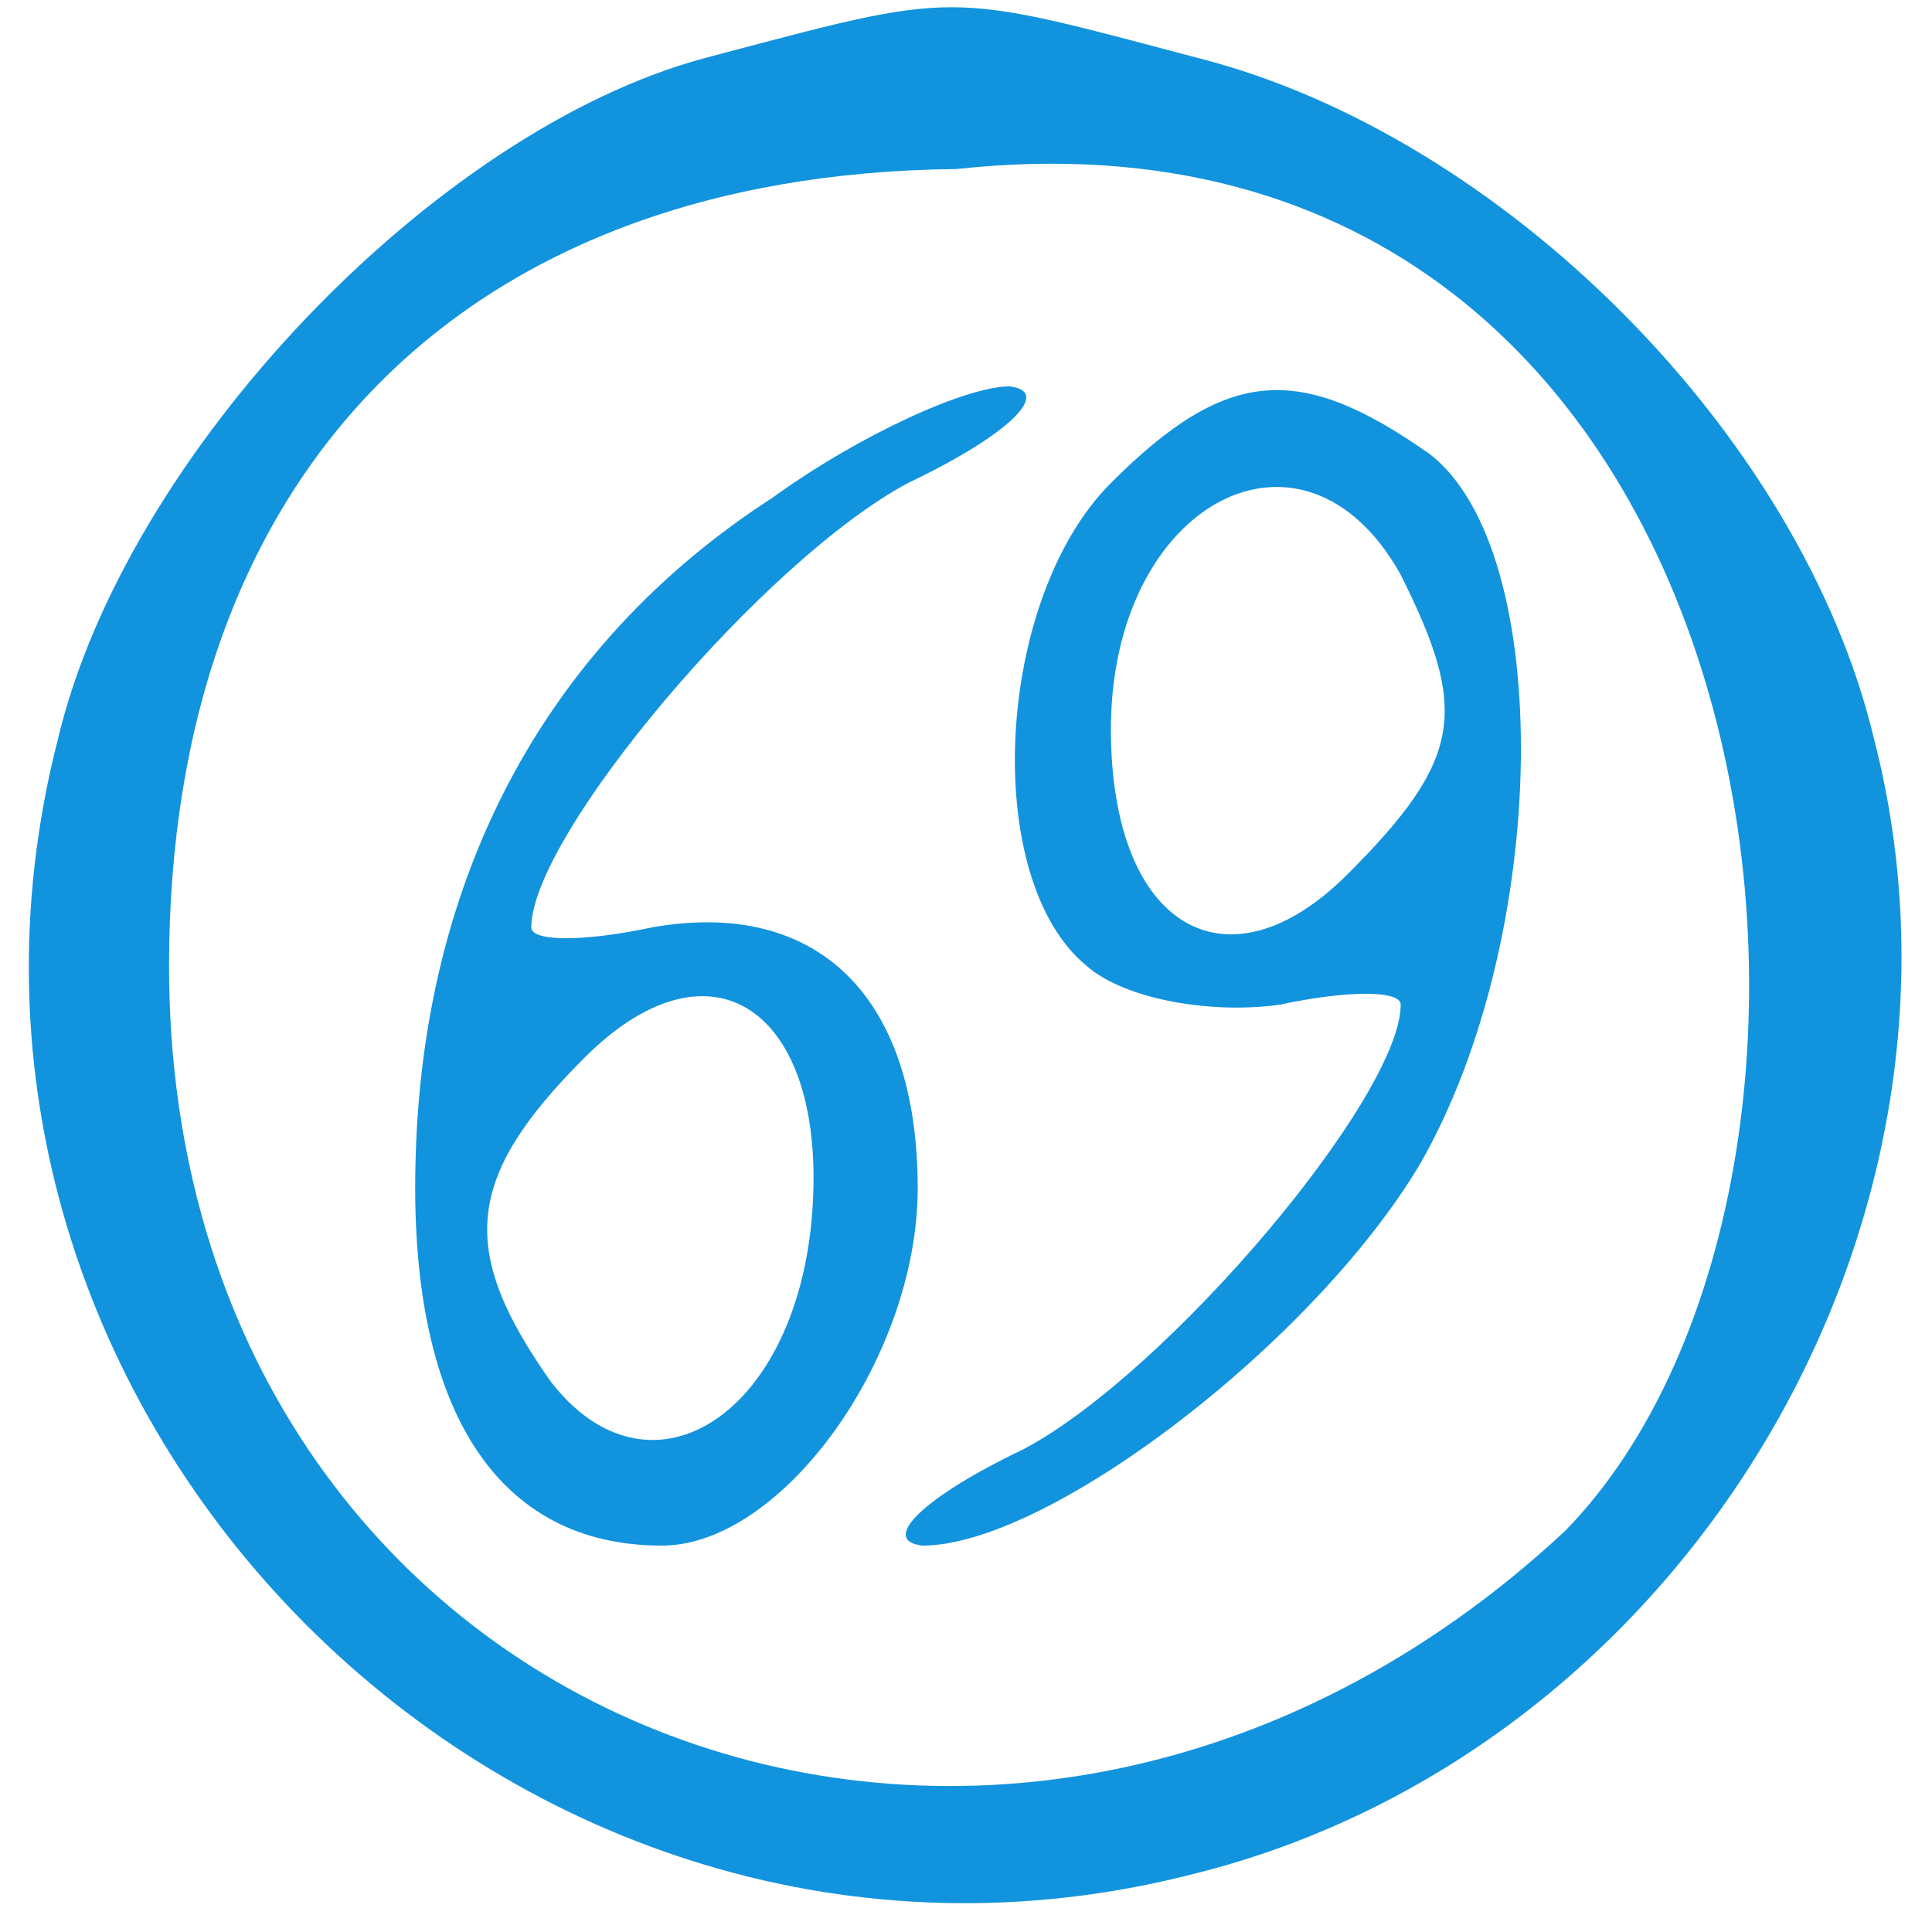
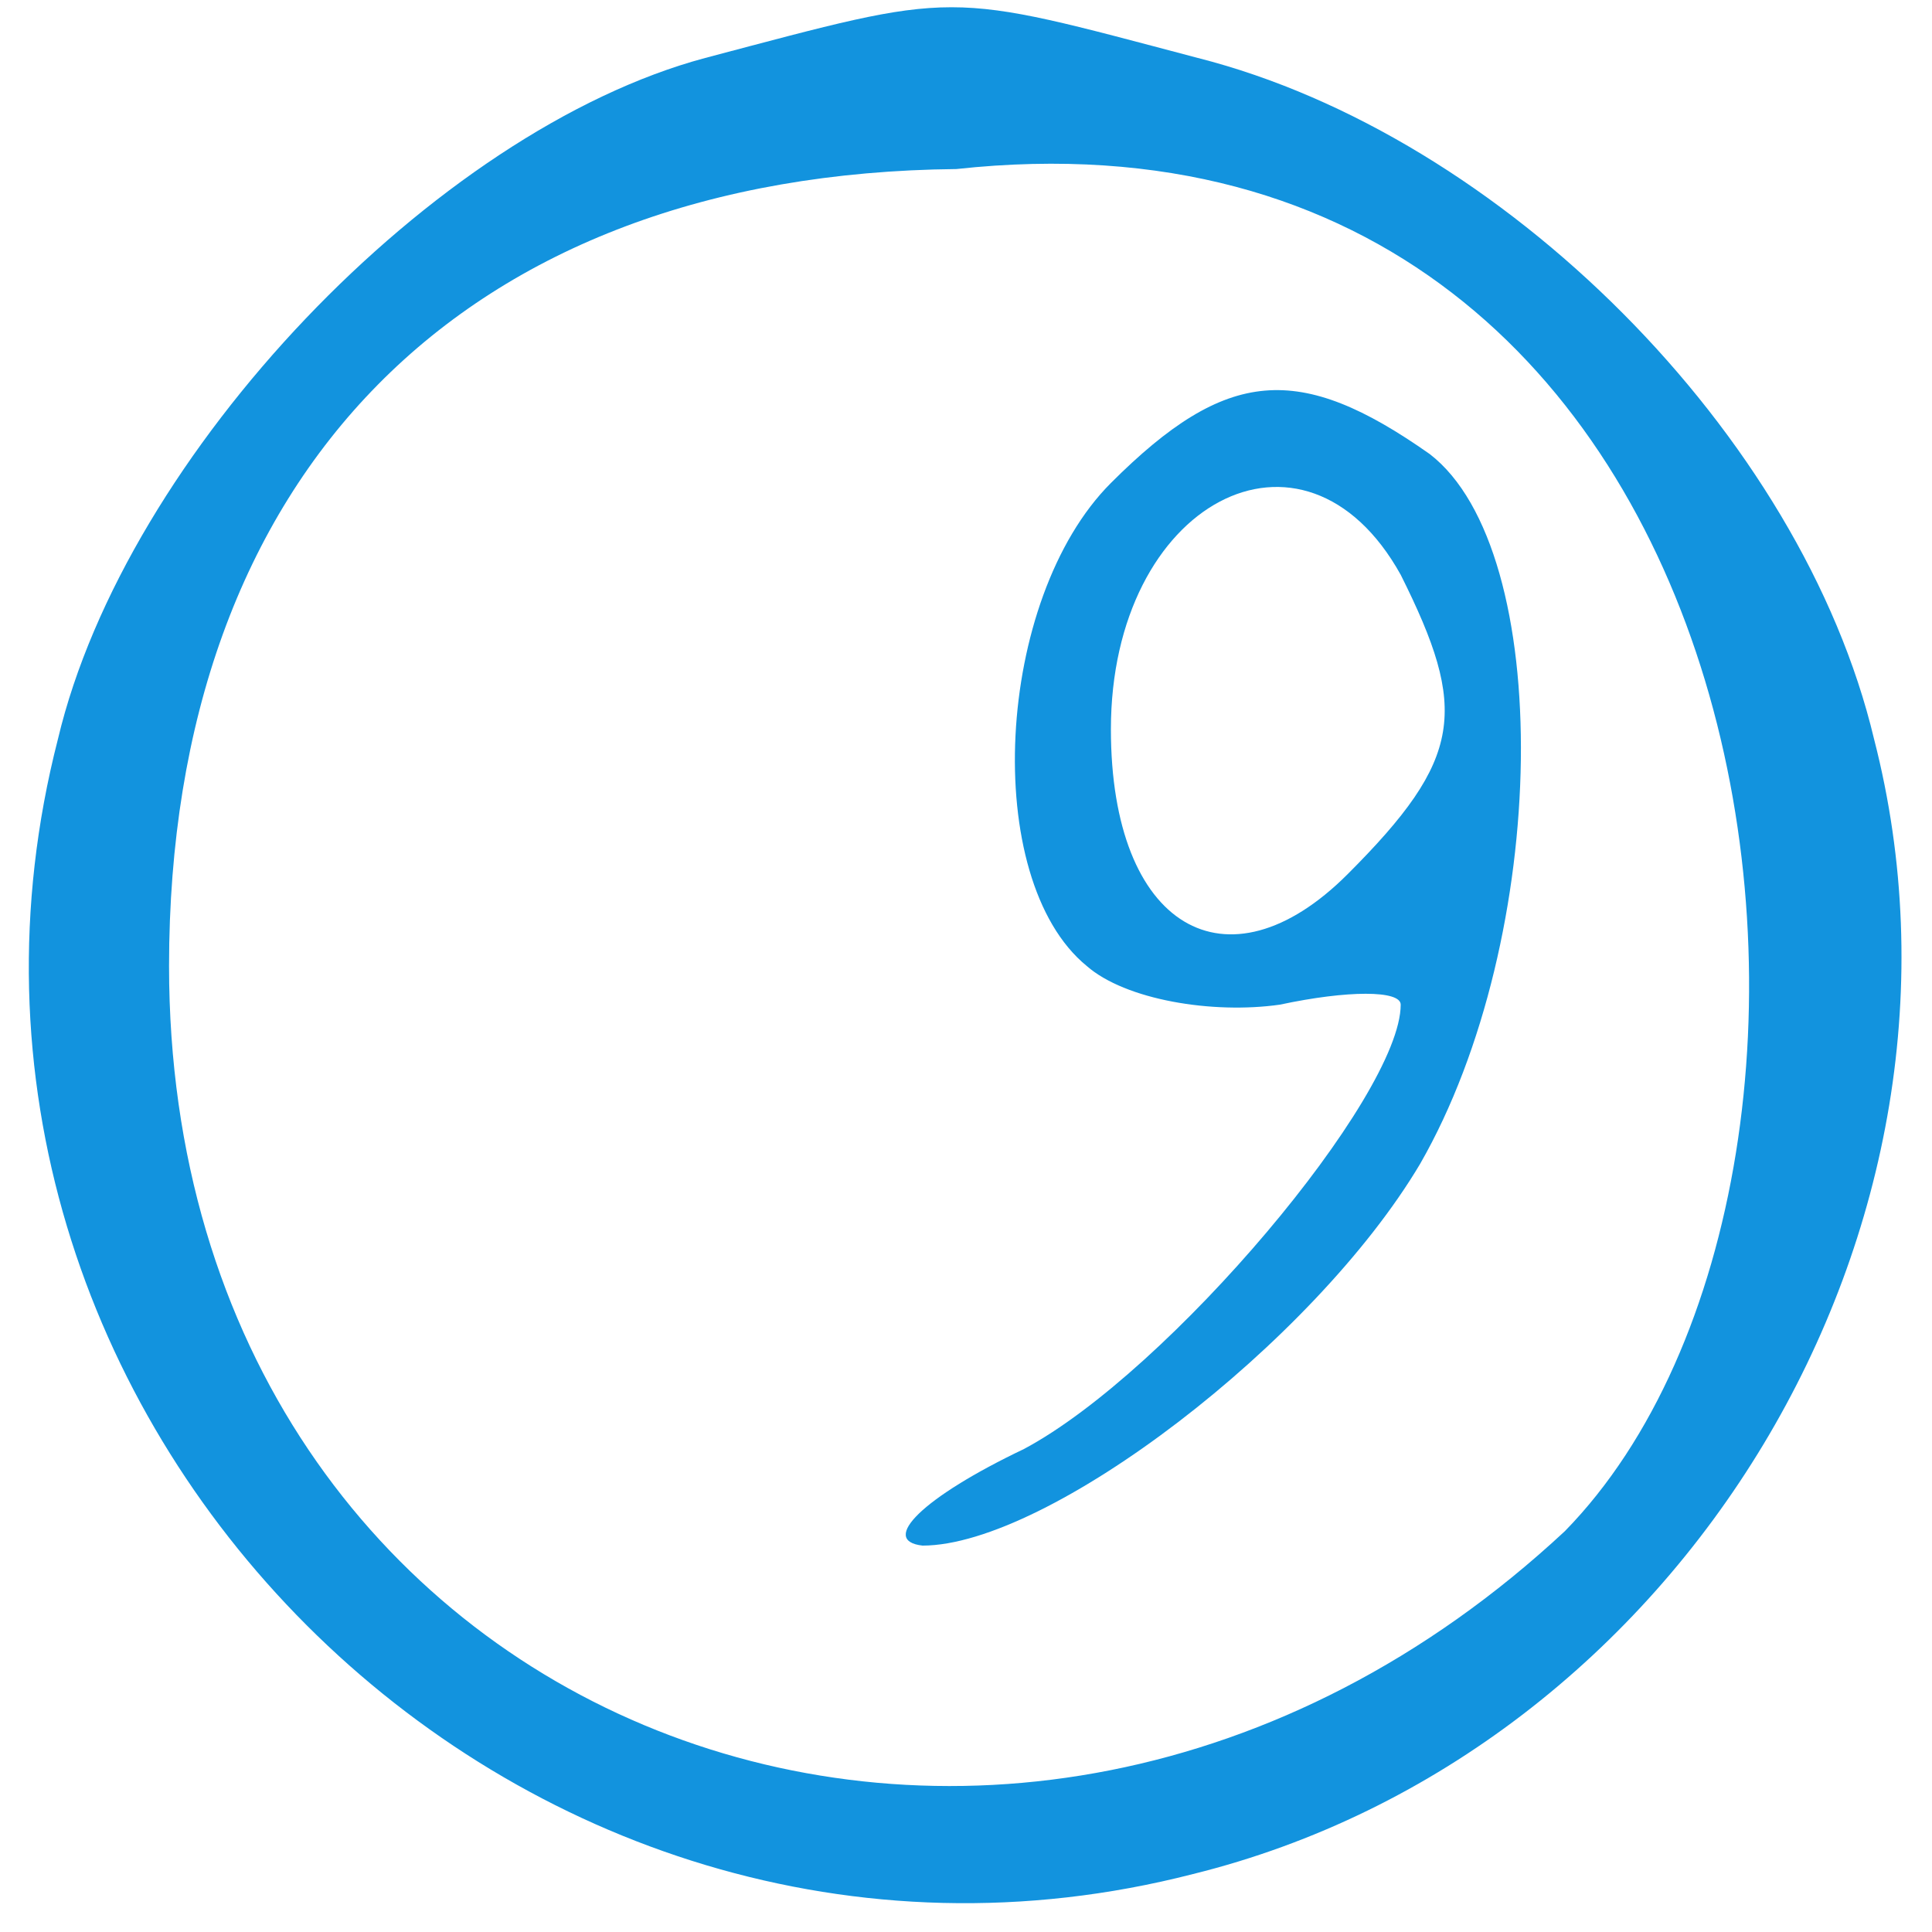
<svg xmlns="http://www.w3.org/2000/svg" width="40" height="40" fill="#1293DE" version="1.0">
  <path d="M14.6 1.2C9 2.7 2.6 9.4 1.2 15.3c-3.6 14 9.5 27.1 23.5 23.5 10.1-2.5 16.7-13.4 14.1-23.5-1.5-6.3-7.7-12.5-14-14.1-5.3-1.4-4.9-1.4-10.2 0Zm17.8 30.5C20.8 42.5 3.5 35.8 3.5 20 3.5 9.8 9.6 3.6 19.8 3.5c17.214-1.875 19.92 20.71 12.6 28.2Z" />
-   <path d="M16 10.3c-4.8 3.1-7.3 8-7.4 13.9-.1 5 1.7 7.8 5.1 7.8 2.5 0 5.3-3.9 5.3-7.4 0-4-2.1-6-5.5-5.4-1.4.3-2.5.3-2.5 0 0-1.9 4.8-7.6 7.8-9.2 2.1-1 3-1.9 2.1-2-.9 0-3.1 1-4.9 2.3zm.8 15c-.4 4.1-3.4 5.9-5.4 3.3-1.9-2.7-1.8-4.2.7-6.7 2.7-2.7 5.1-.9 4.7 3.4z" />
-   <path d="M23 10c-2.4 2.4-2.7 8.2-.5 10 .8.7 2.6 1 4 .8 1.4-.3 2.5-.3 2.5 0 0 1.9-4.8 7.6-7.8 9.2-2.1 1-3 1.9-2.1 2 2.6 0 8.1-4.2 10.3-7.9 2.7-4.7 2.8-12.7.2-14.7-2.7-1.9-4.2-1.8-6.6.6zm6 1.9c1.4 2.8 1.3 3.8-1.1 6.2-2.5 2.5-4.9 1.1-4.9-3 0-4.7 4-6.8 6-3.2z" />
+   <path d="M23 10c-2.4 2.4-2.7 8.2-.5 10 .8.7 2.6 1 4 .8 1.4-.3 2.5-.3 2.5 0 0 1.9-4.8 7.6-7.8 9.2-2.1 1-3 1.9-2.1 2 2.6 0 8.1-4.2 10.3-7.9 2.7-4.7 2.8-12.7.2-14.7-2.7-1.9-4.2-1.8-6.6.6zm6 1.9c1.4 2.8 1.3 3.8-1.1 6.2-2.5 2.5-4.9 1.1-4.9-3 0-4.7 4-6.8 6-3.2" />
</svg>